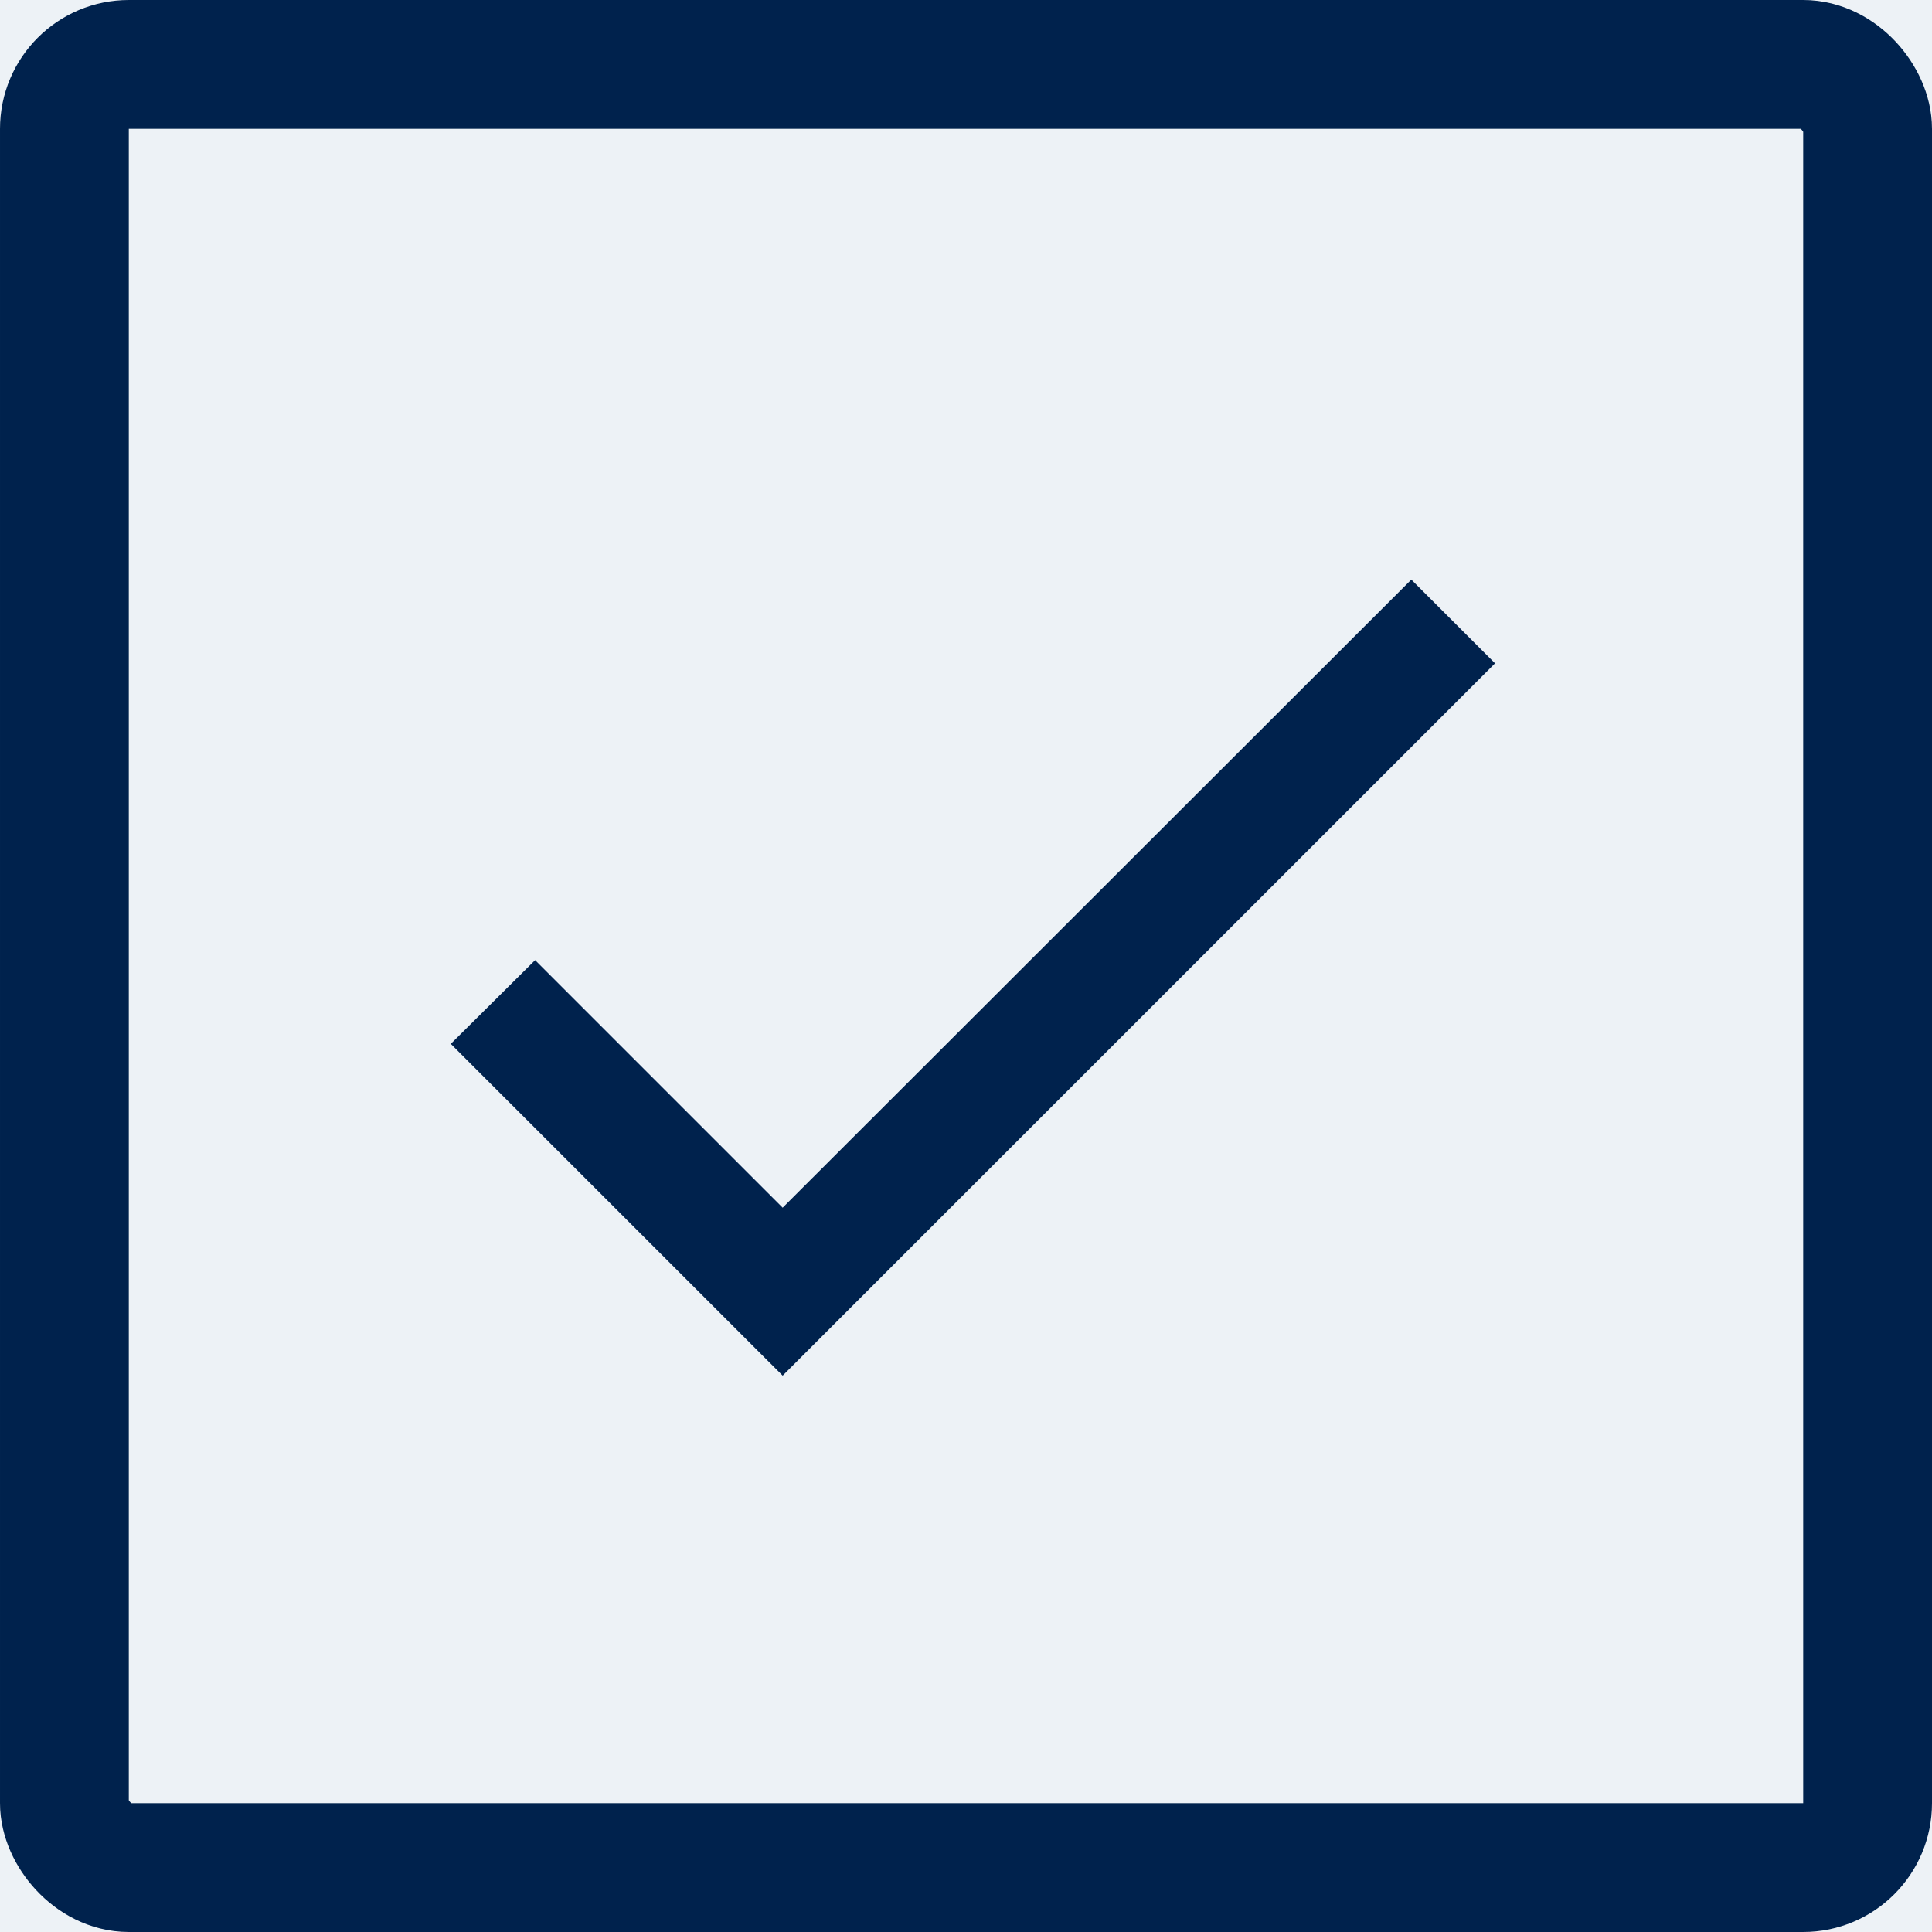
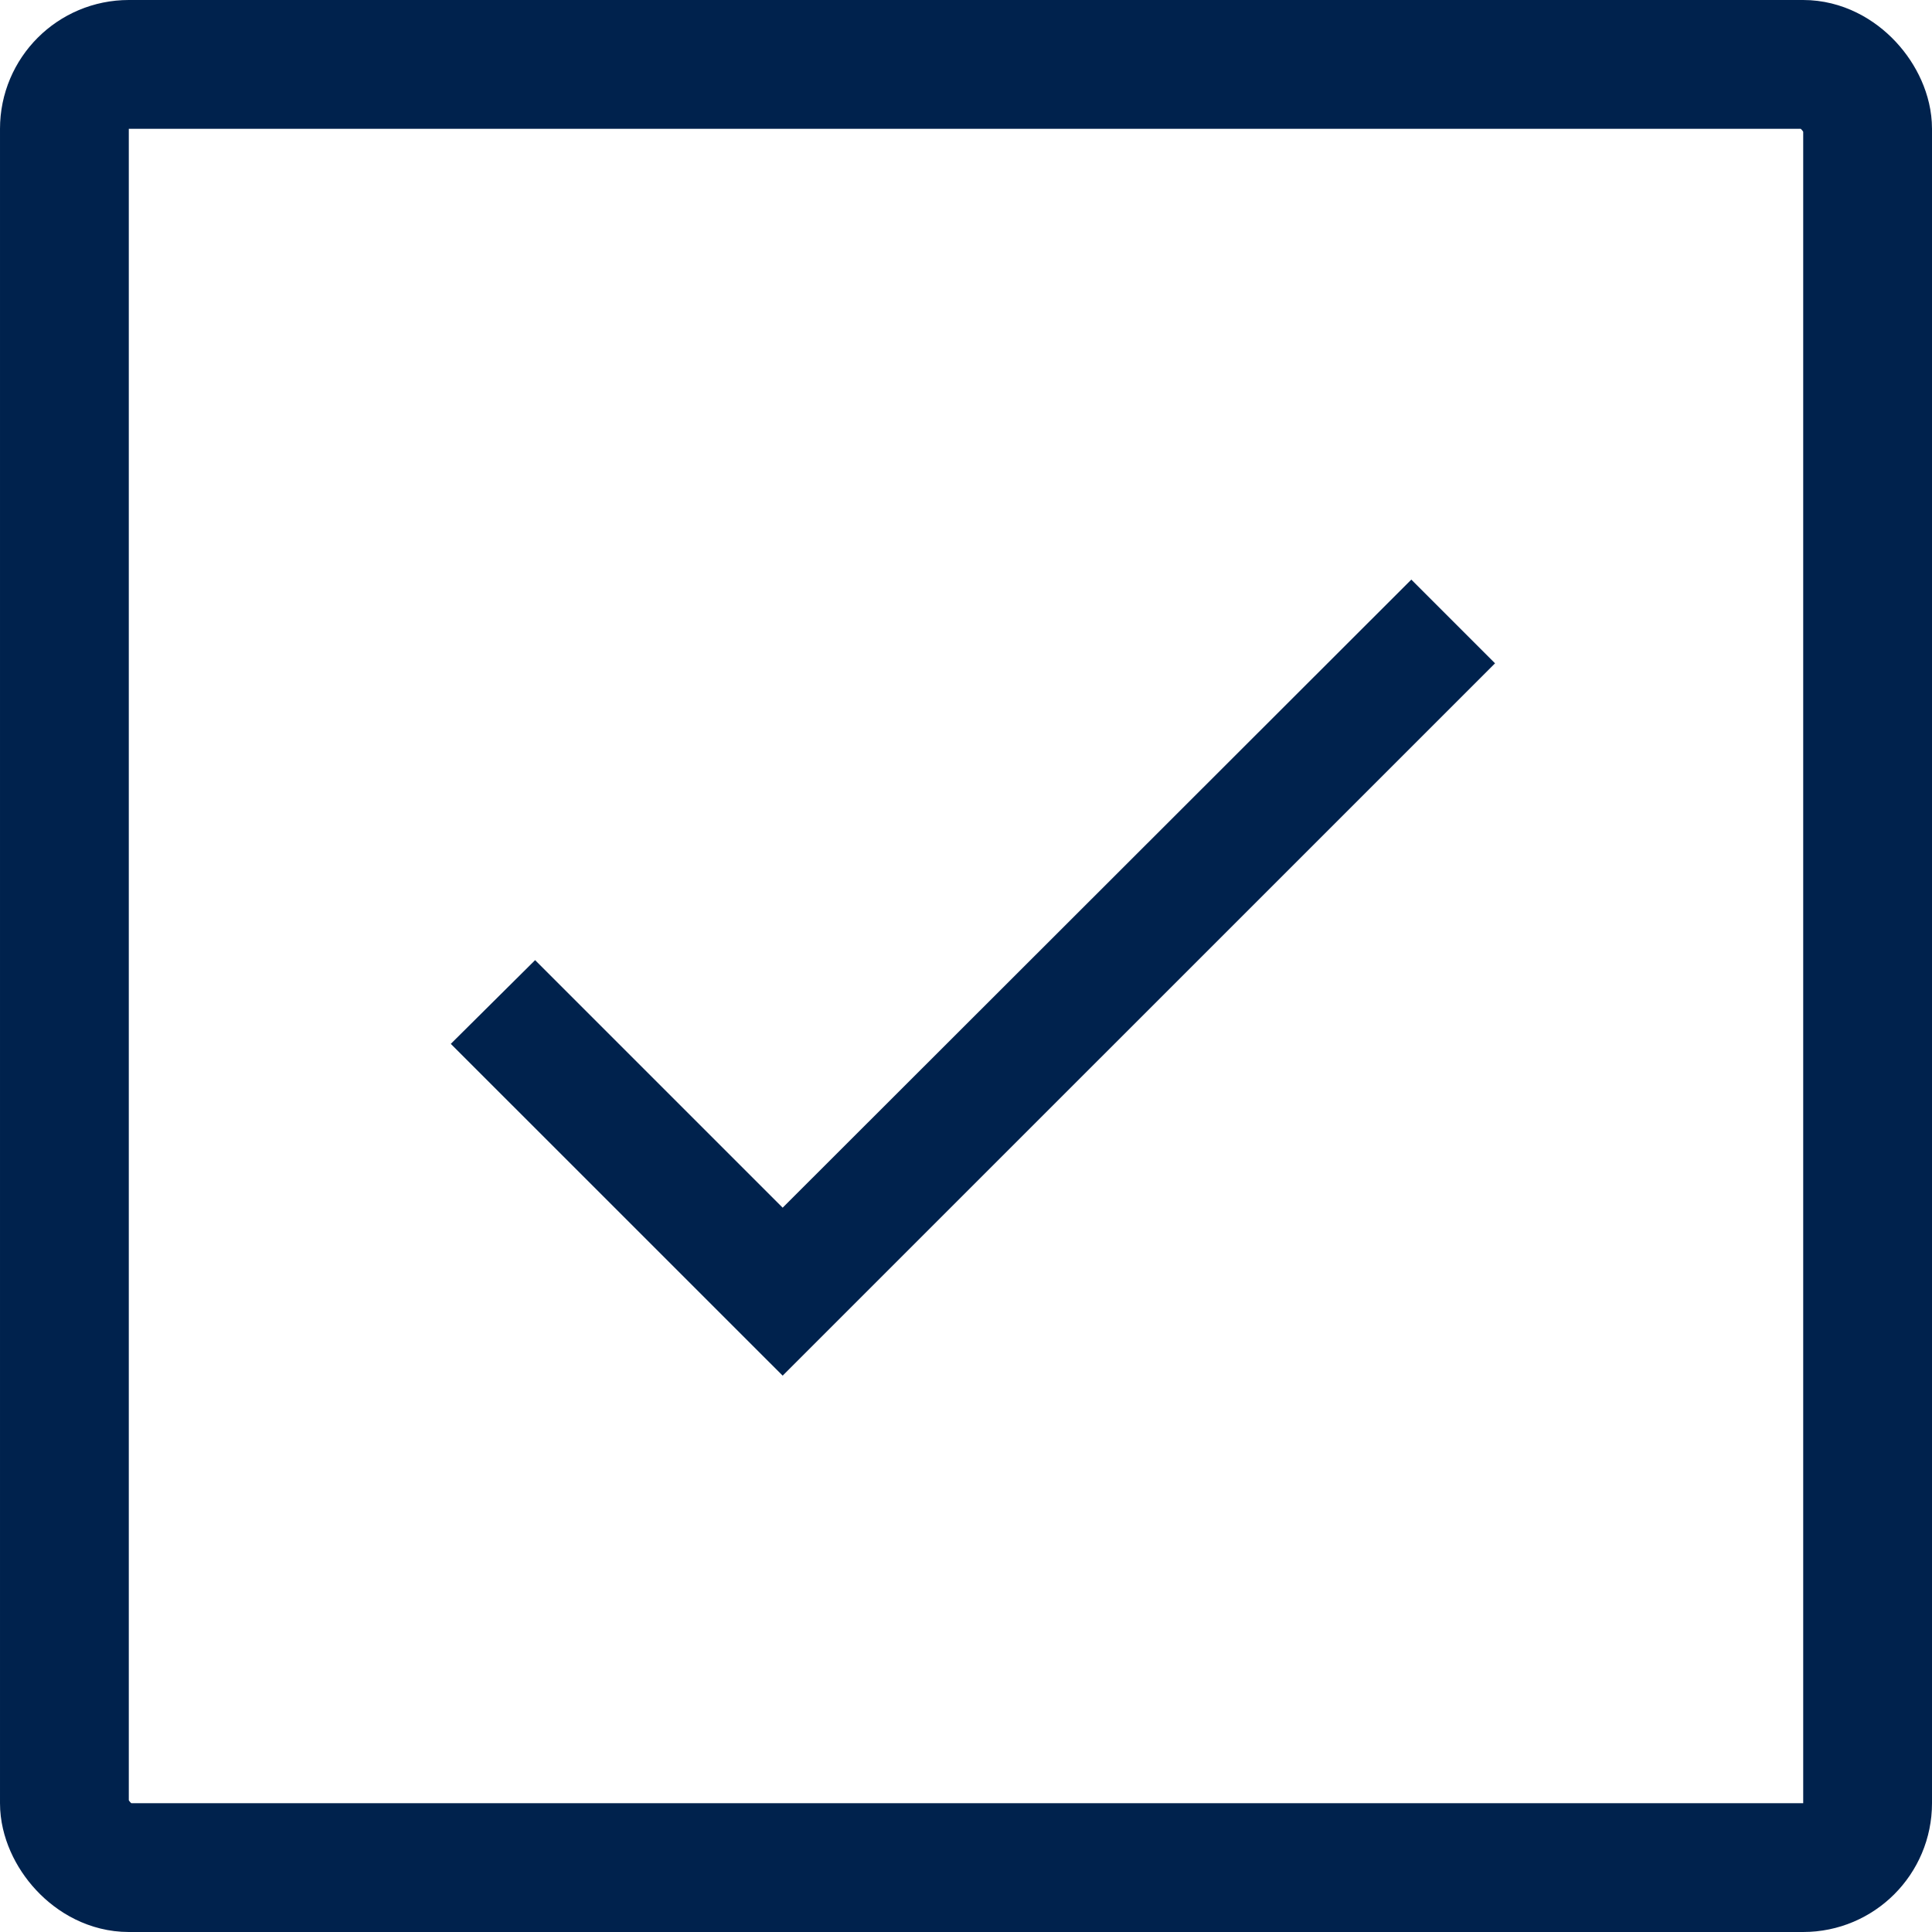
<svg xmlns="http://www.w3.org/2000/svg" viewBox="0 0 30 30" fill="none">
-   <rect width="30" height="30" fill="#EDF2F6" />
  <rect x="1" y="1" width="28" height="28" rx="1" stroke="#00224D" stroke-width="2" />
  <path d="M12.153 18.753L8.309 14.909L7 16.209L12.153 21.361L23.215 10.3L21.915 9L12.153 18.753Z" fill="#00224D" />
</svg>